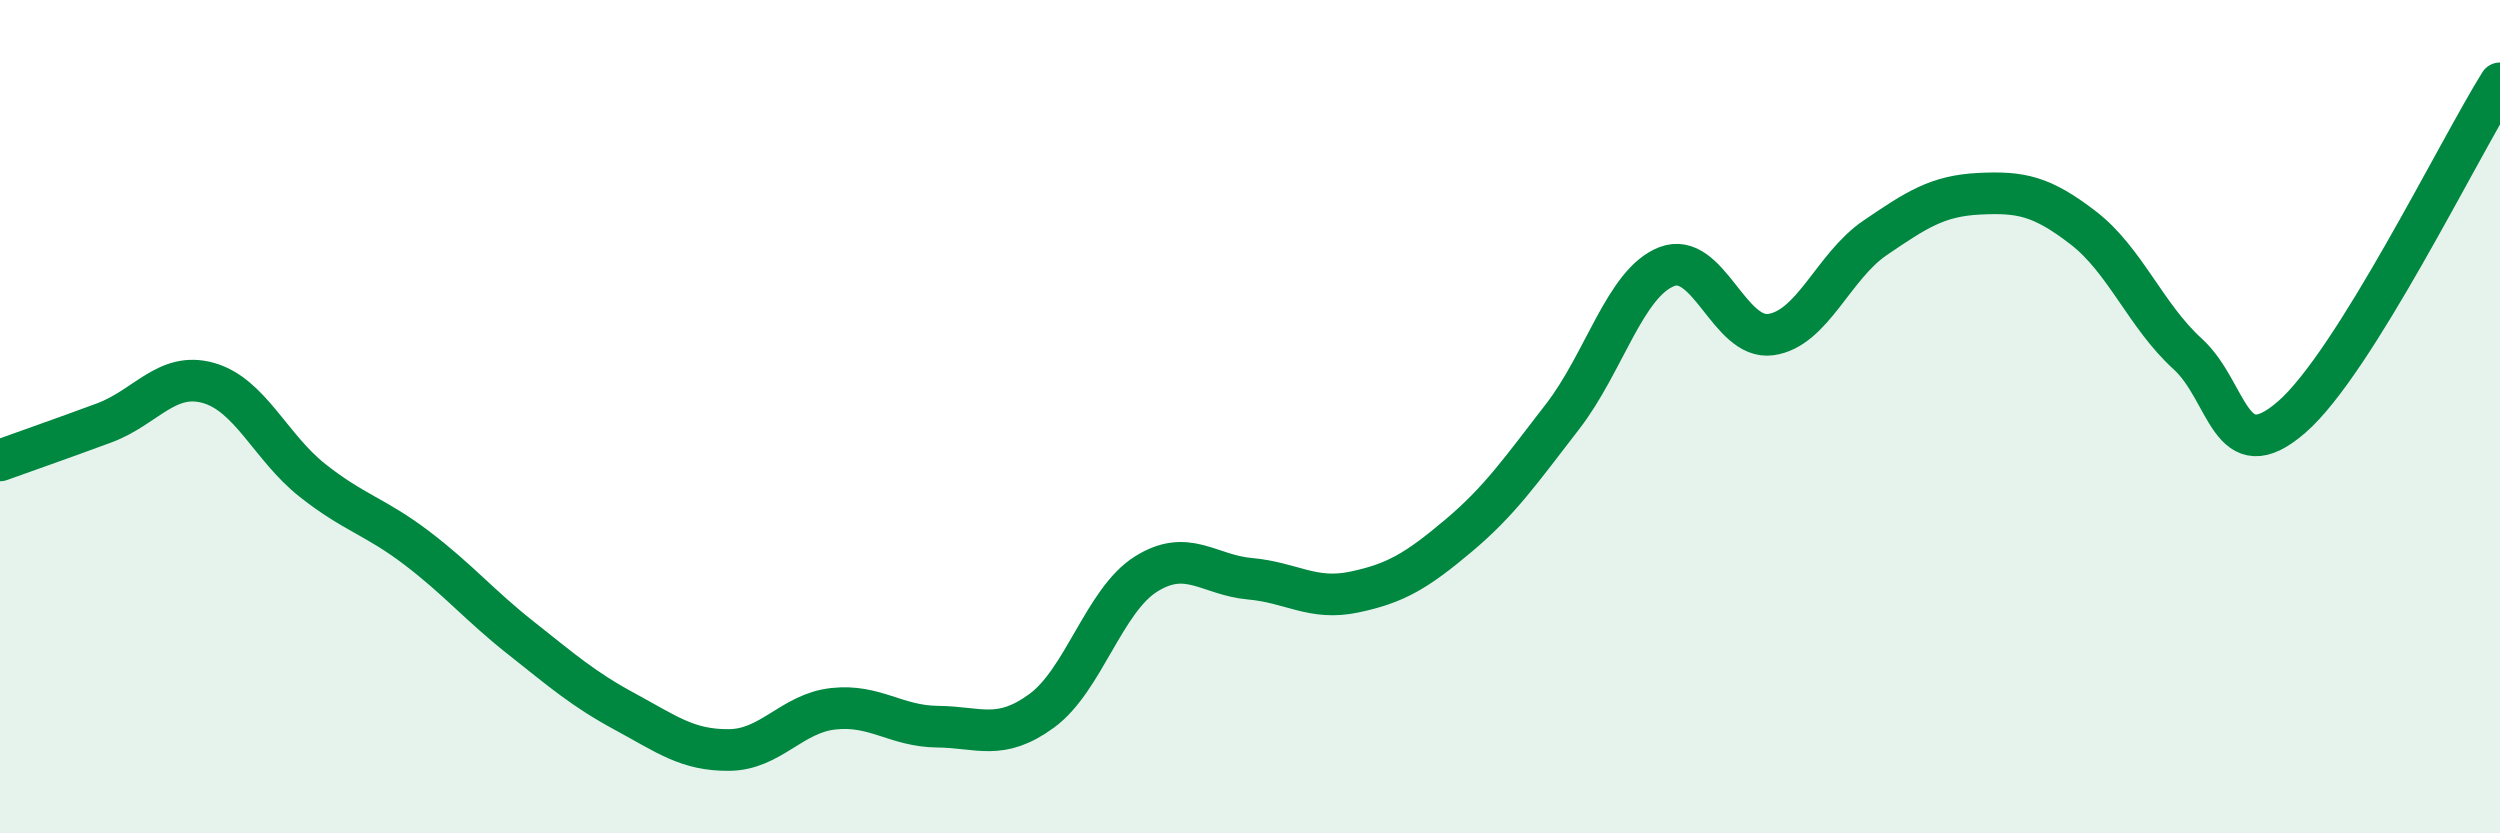
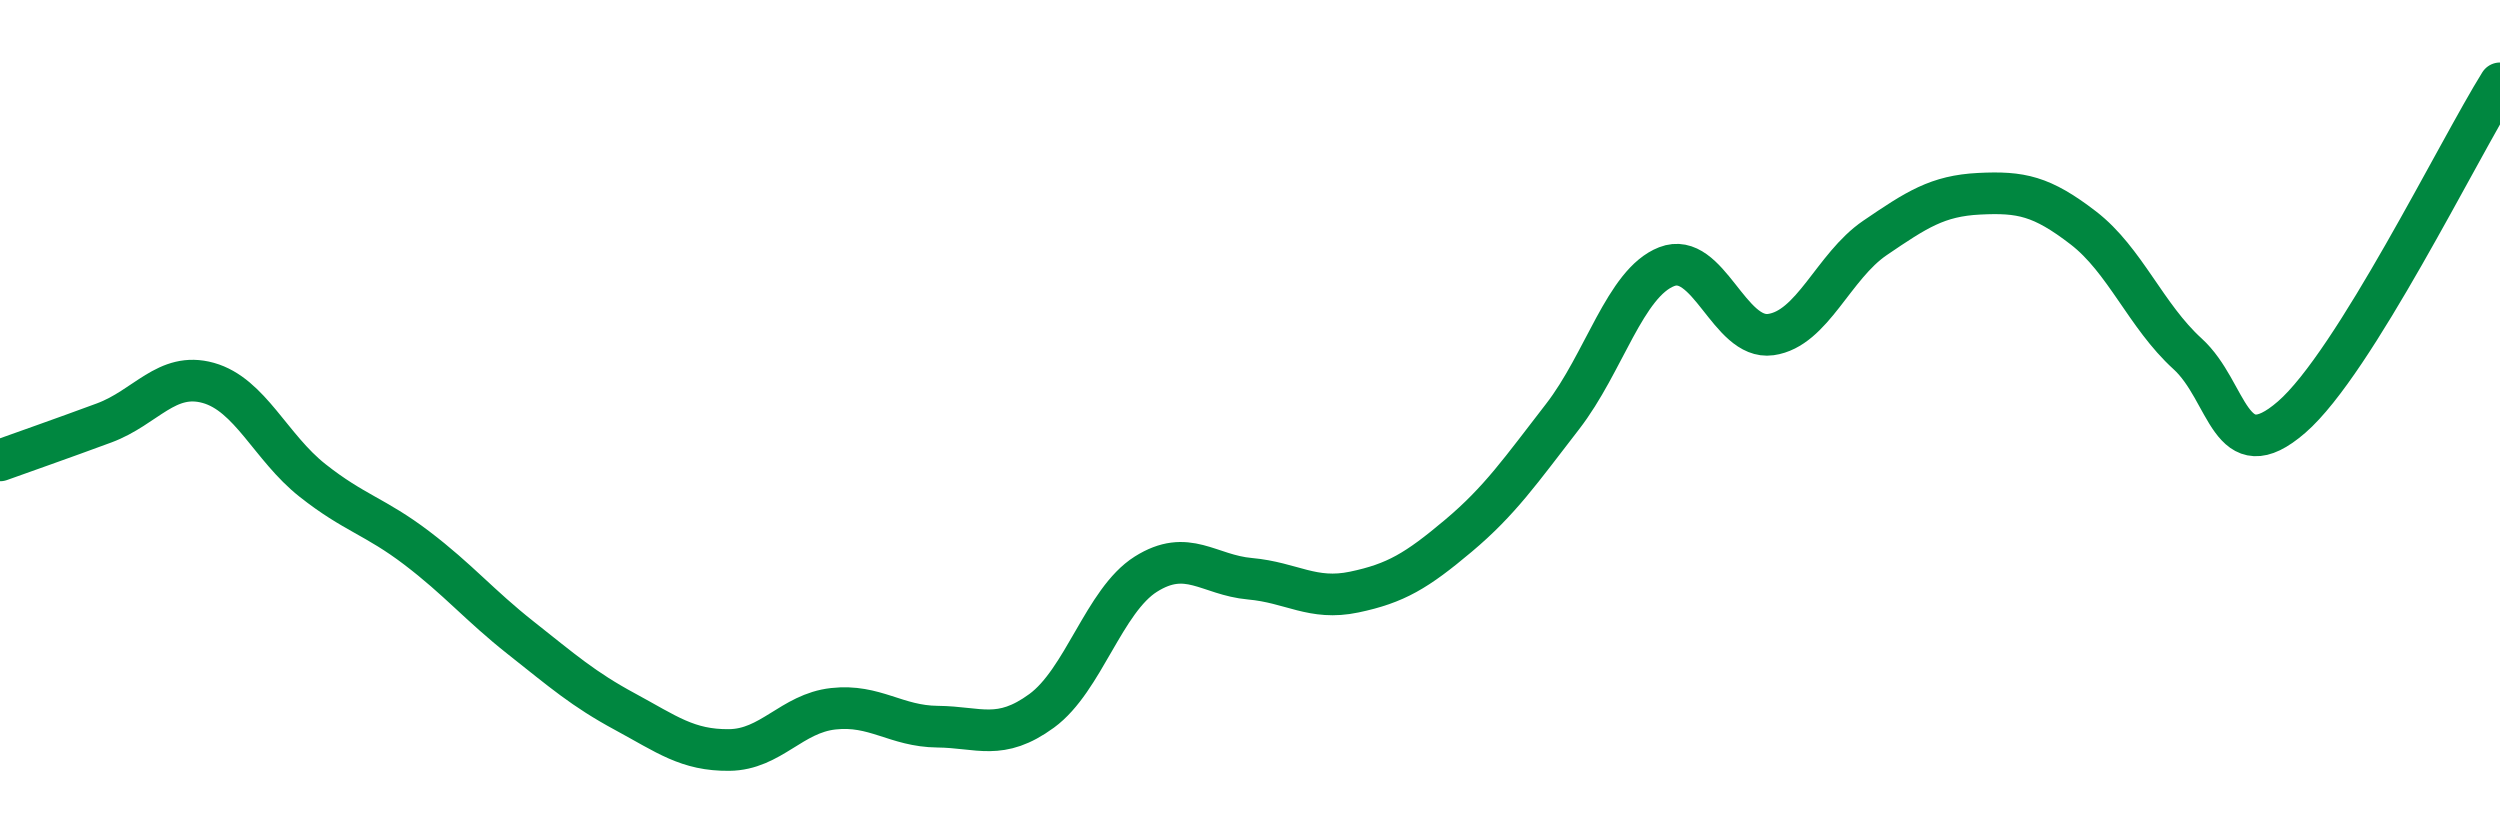
<svg xmlns="http://www.w3.org/2000/svg" width="60" height="20" viewBox="0 0 60 20">
-   <path d="M 0,11.05 C 0.5,10.87 1.5,10.52 2.5,10.15 C 3.5,9.78 4,8.91 5,9.19 C 6,9.47 6.5,10.74 7.5,11.53 C 8.5,12.32 9,12.39 10,13.15 C 11,13.91 11.5,14.52 12.5,15.31 C 13.5,16.1 14,16.54 15,17.08 C 16,17.62 16.5,18.01 17.5,18 C 18.5,17.99 19,17.12 20,17.01 C 21,16.9 21.5,17.43 22.5,17.44 C 23.5,17.45 24,17.79 25,17.06 C 26,16.33 26.5,14.41 27.5,13.78 C 28.5,13.15 29,13.8 30,13.89 C 31,13.98 31.5,14.42 32.5,14.21 C 33.5,14 34,13.7 35,12.86 C 36,12.02 36.5,11.29 37.5,10 C 38.5,8.71 39,6.79 40,6.4 C 41,6.01 41.5,8.17 42.5,8.03 C 43.5,7.89 44,6.39 45,5.71 C 46,5.03 46.5,4.7 47.5,4.65 C 48.5,4.6 49,4.7 50,5.47 C 51,6.24 51.5,7.58 52.5,8.49 C 53.5,9.4 53.5,11.31 55,10.01 C 56.5,8.71 59,3.6 60,2L60 20L0 20Z" fill="#008740" opacity="0.1" stroke-linecap="round" stroke-linejoin="round" />
  <path d="M 0,11.05 C 0.5,10.87 1.5,10.52 2.5,10.15 C 3.5,9.78 4,8.91 5,9.19 C 6,9.47 6.5,10.74 7.5,11.53 C 8.5,12.32 9,12.39 10,13.15 C 11,13.91 11.5,14.52 12.5,15.31 C 13.5,16.1 14,16.54 15,17.08 C 16,17.62 16.5,18.01 17.5,18 C 18.5,17.99 19,17.12 20,17.01 C 21,16.9 21.5,17.43 22.5,17.44 C 23.5,17.45 24,17.79 25,17.06 C 26,16.33 26.5,14.41 27.5,13.78 C 28.5,13.15 29,13.8 30,13.89 C 31,13.98 31.5,14.42 32.5,14.21 C 33.5,14 34,13.7 35,12.86 C 36,12.02 36.5,11.29 37.5,10 C 38.5,8.71 39,6.79 40,6.4 C 41,6.01 41.5,8.17 42.5,8.03 C 43.5,7.89 44,6.39 45,5.71 C 46,5.03 46.5,4.7 47.5,4.65 C 48.5,4.6 49,4.7 50,5.47 C 51,6.24 51.5,7.58 52.5,8.49 C 53.5,9.4 53.5,11.31 55,10.01 C 56.5,8.71 59,3.6 60,2" stroke="#008740" stroke-width="1" fill="none" stroke-linecap="round" stroke-linejoin="round" />
</svg>